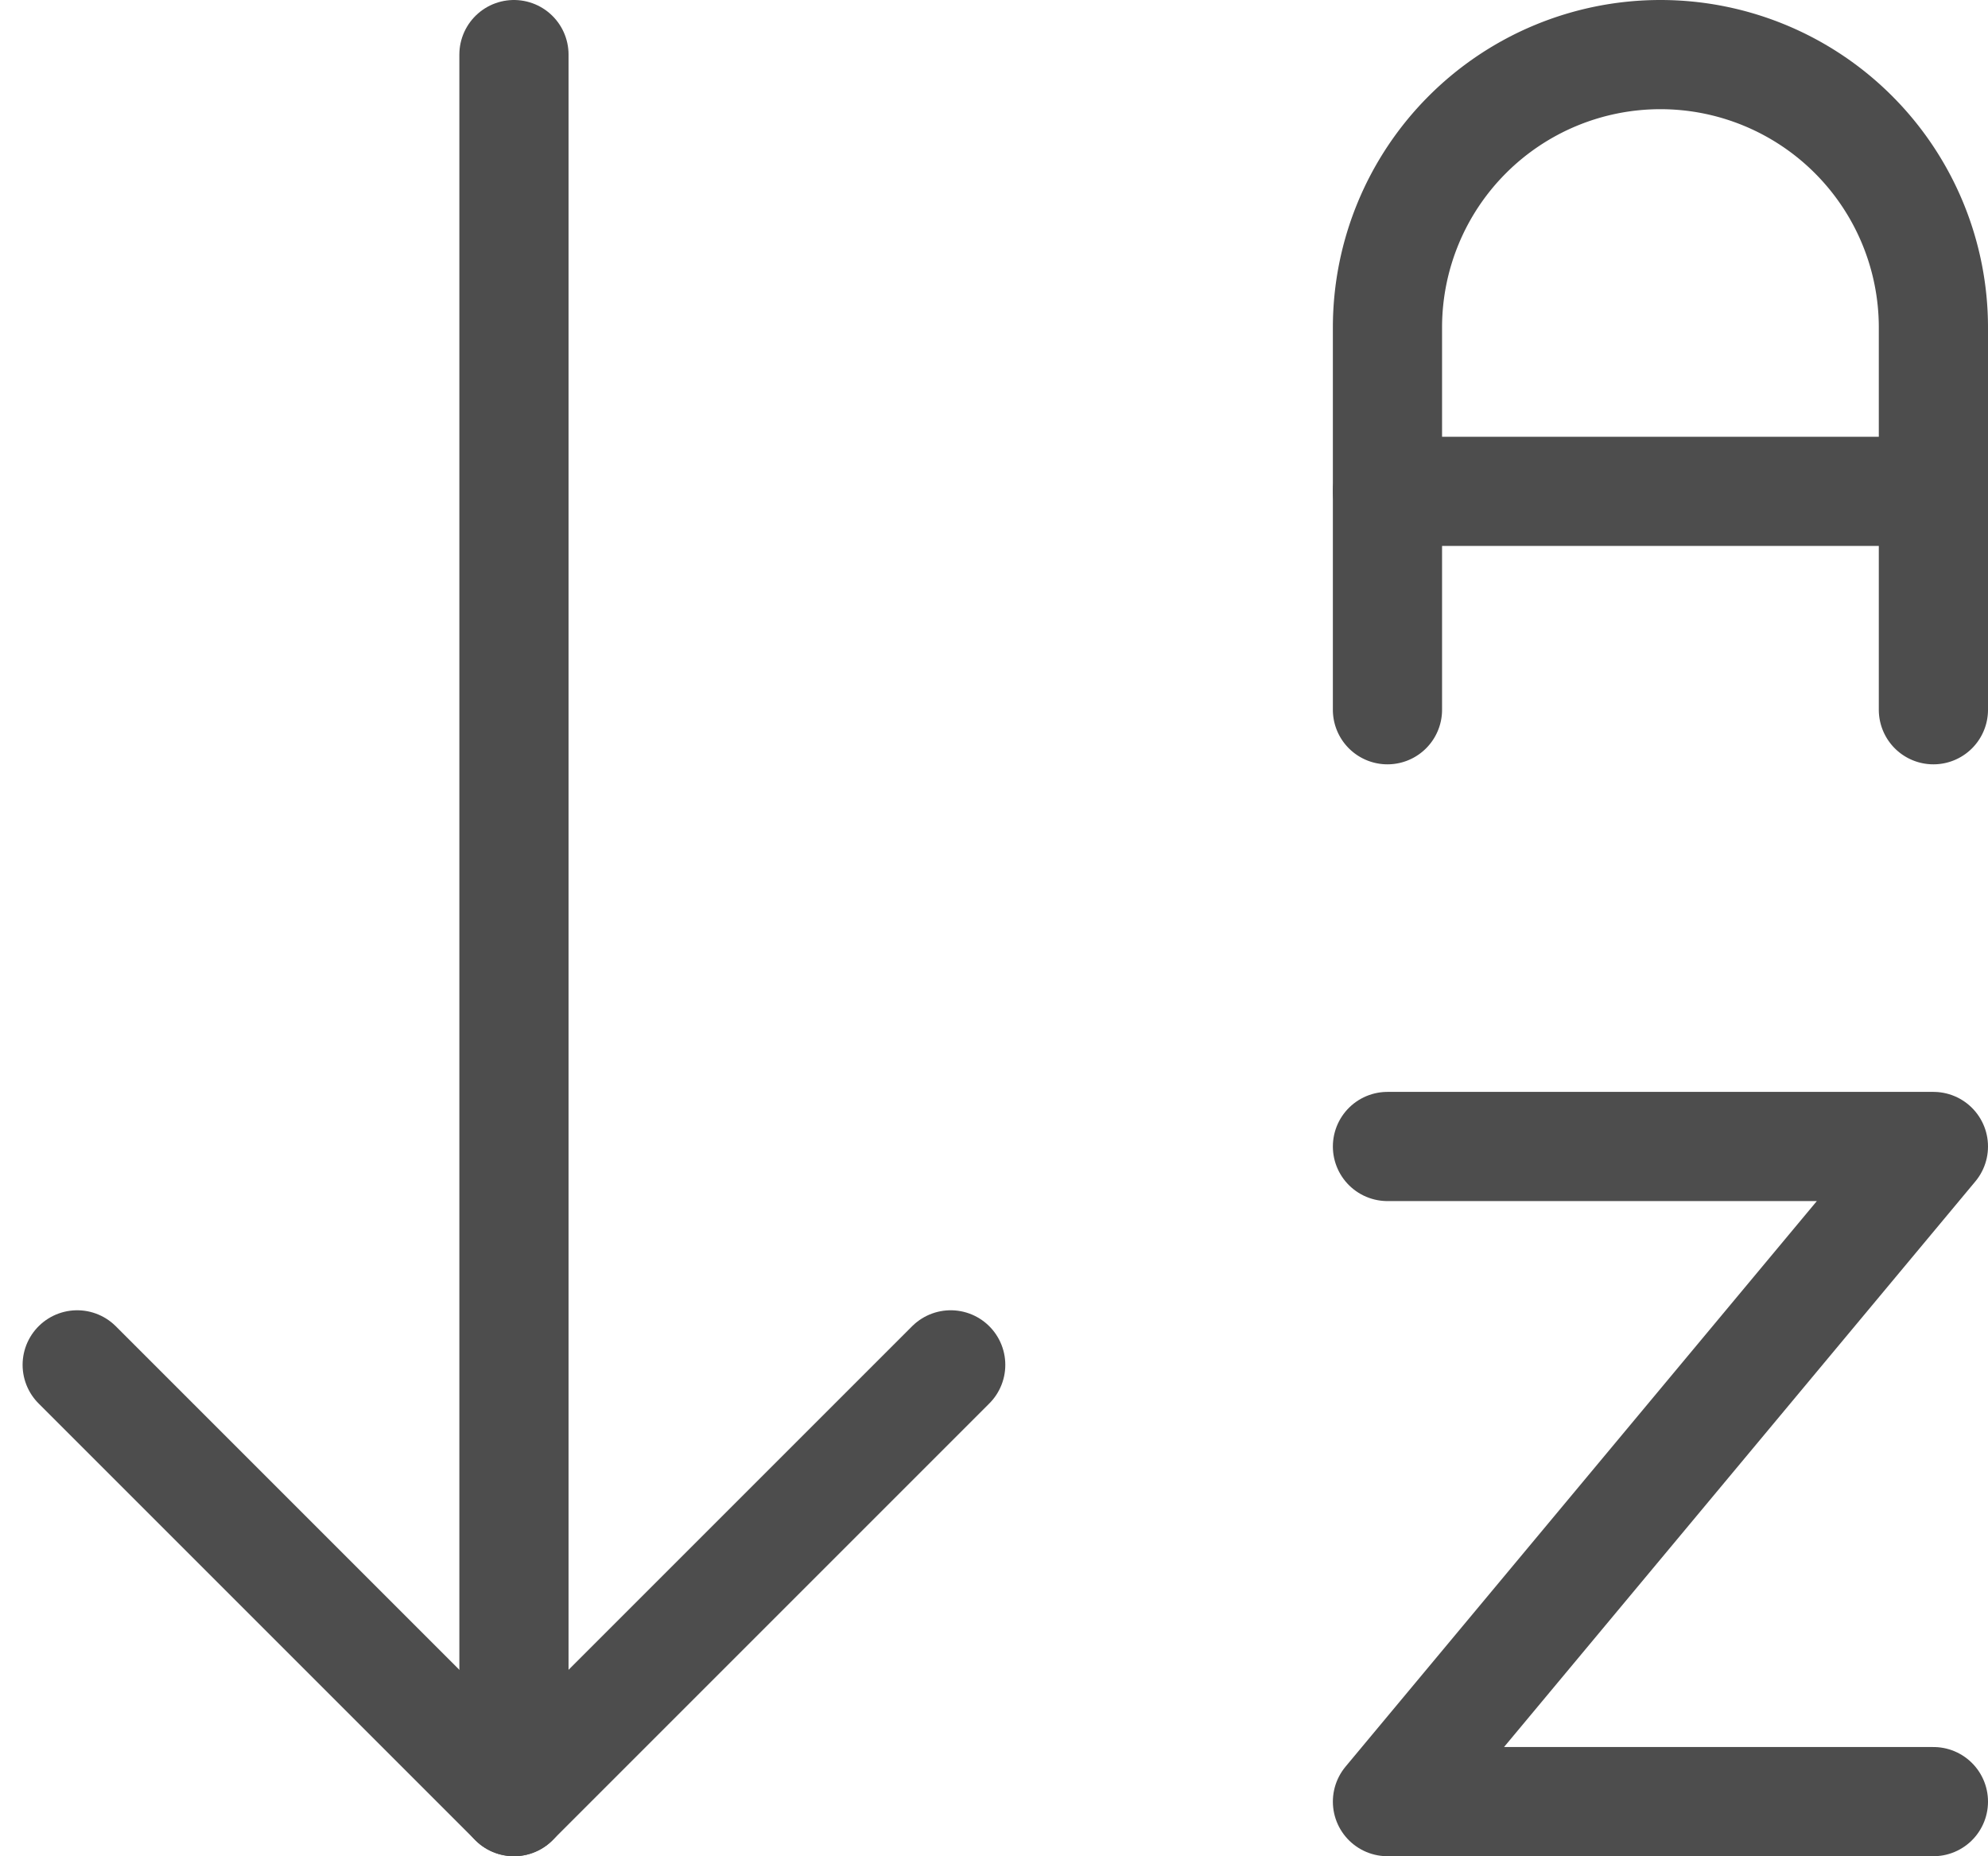
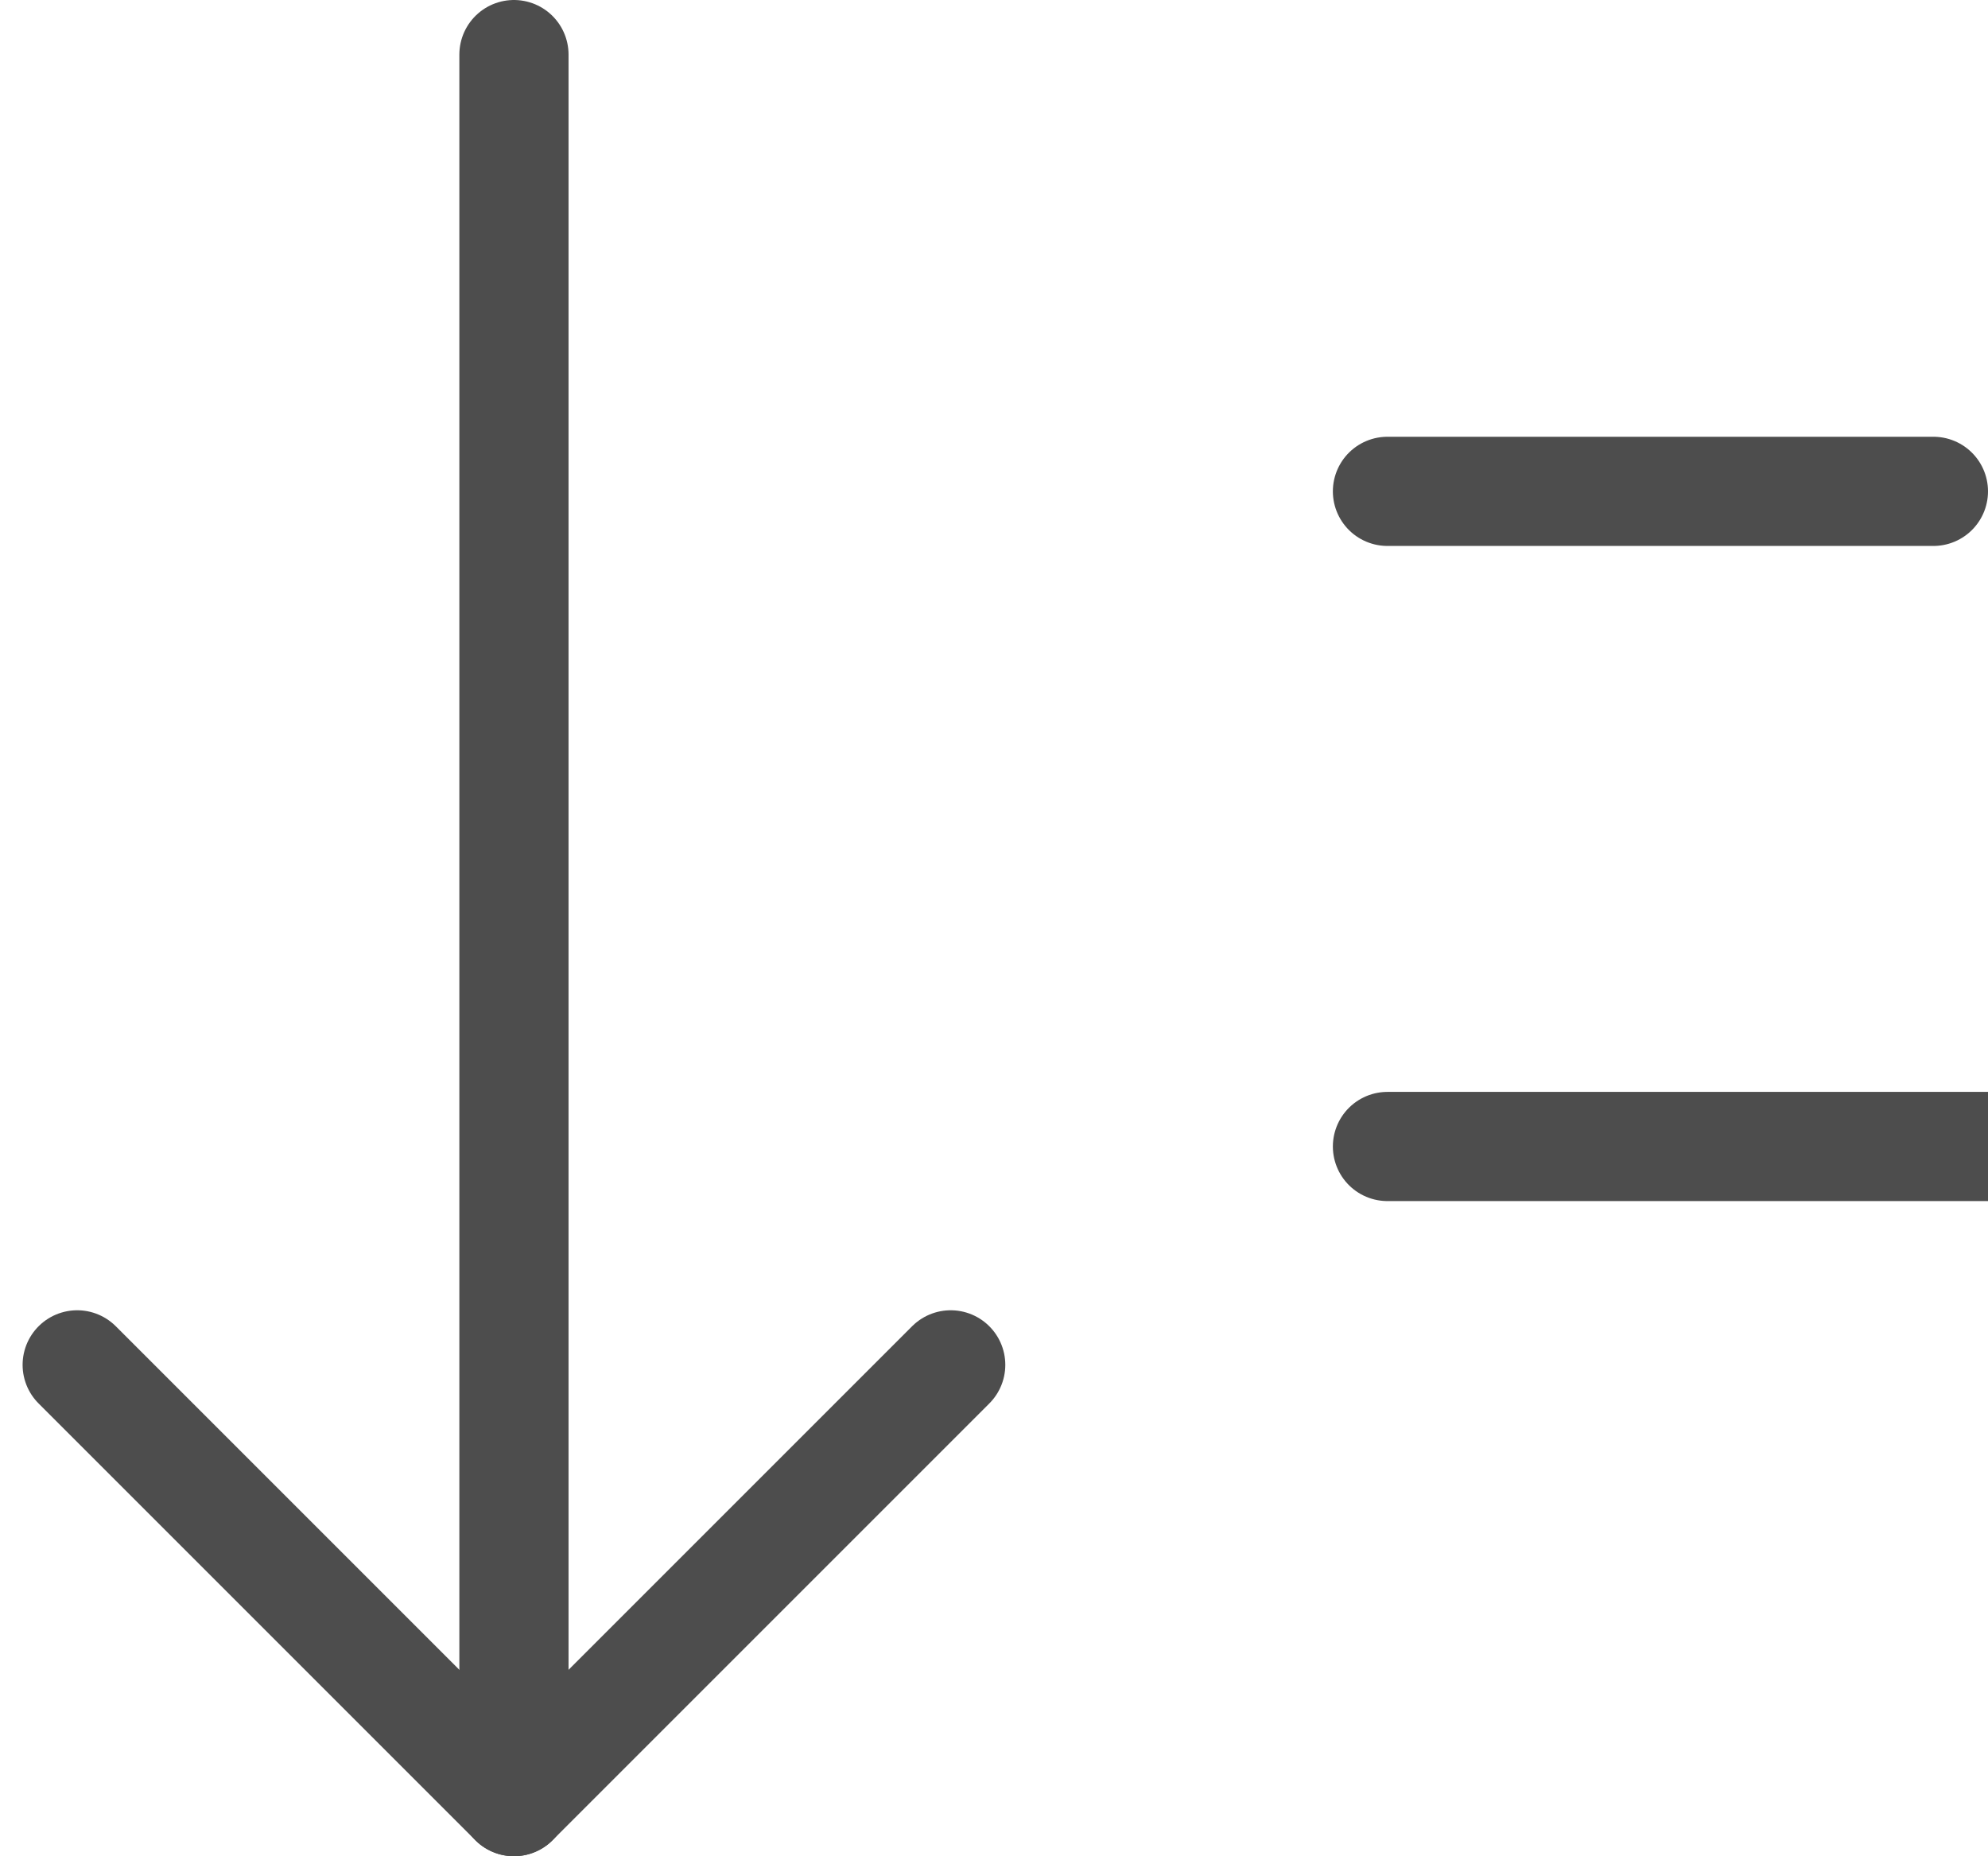
<svg xmlns="http://www.w3.org/2000/svg" width="18.207" height="17" viewBox="0 0 18.207 17">
  <g id="Group_172" data-name="Group 172" transform="translate(0.707 0.5)">
    <path id="Path_116" data-name="Path 116" d="M1186.652,292.951l4,4,4-4" transform="translate(-1186.652 -280.951)" fill="none" stroke="#4d4d4d" stroke-linecap="round" stroke-linejoin="round" stroke-width="1" />
    <path id="Path_117" data-name="Path 117" d="M1190.652,296.951v-16" transform="translate(-1186.652 -280.951)" fill="none" stroke="#4d4d4d" stroke-linecap="round" stroke-linejoin="round" stroke-width="1" />
    <path id="Path_118" data-name="Path 118" d="M1203.652,284.951h-5" transform="translate(-1186.652 -280.951)" fill="none" stroke="#4d4d4d" stroke-linecap="round" stroke-linejoin="round" stroke-width="1" />
-     <path id="Path_119" data-name="Path 119" d="M1198.652,286.951v-3.5a2.5,2.5,0,0,1,5,0v3.5" transform="translate(-1186.652 -280.951)" fill="none" stroke="#4d4d4d" stroke-linecap="round" stroke-linejoin="round" stroke-width="1" />
-     <path id="Path_120" data-name="Path 120" d="M1198.652,290.951h5l-5,6h5" transform="translate(-1186.652 -280.951)" fill="none" stroke="#4d4d4d" stroke-linecap="round" stroke-linejoin="round" stroke-width="1" />
+     <path id="Path_120" data-name="Path 120" d="M1198.652,290.951h5h5" transform="translate(-1186.652 -280.951)" fill="none" stroke="#4d4d4d" stroke-linecap="round" stroke-linejoin="round" stroke-width="1" />
  </g>
</svg>